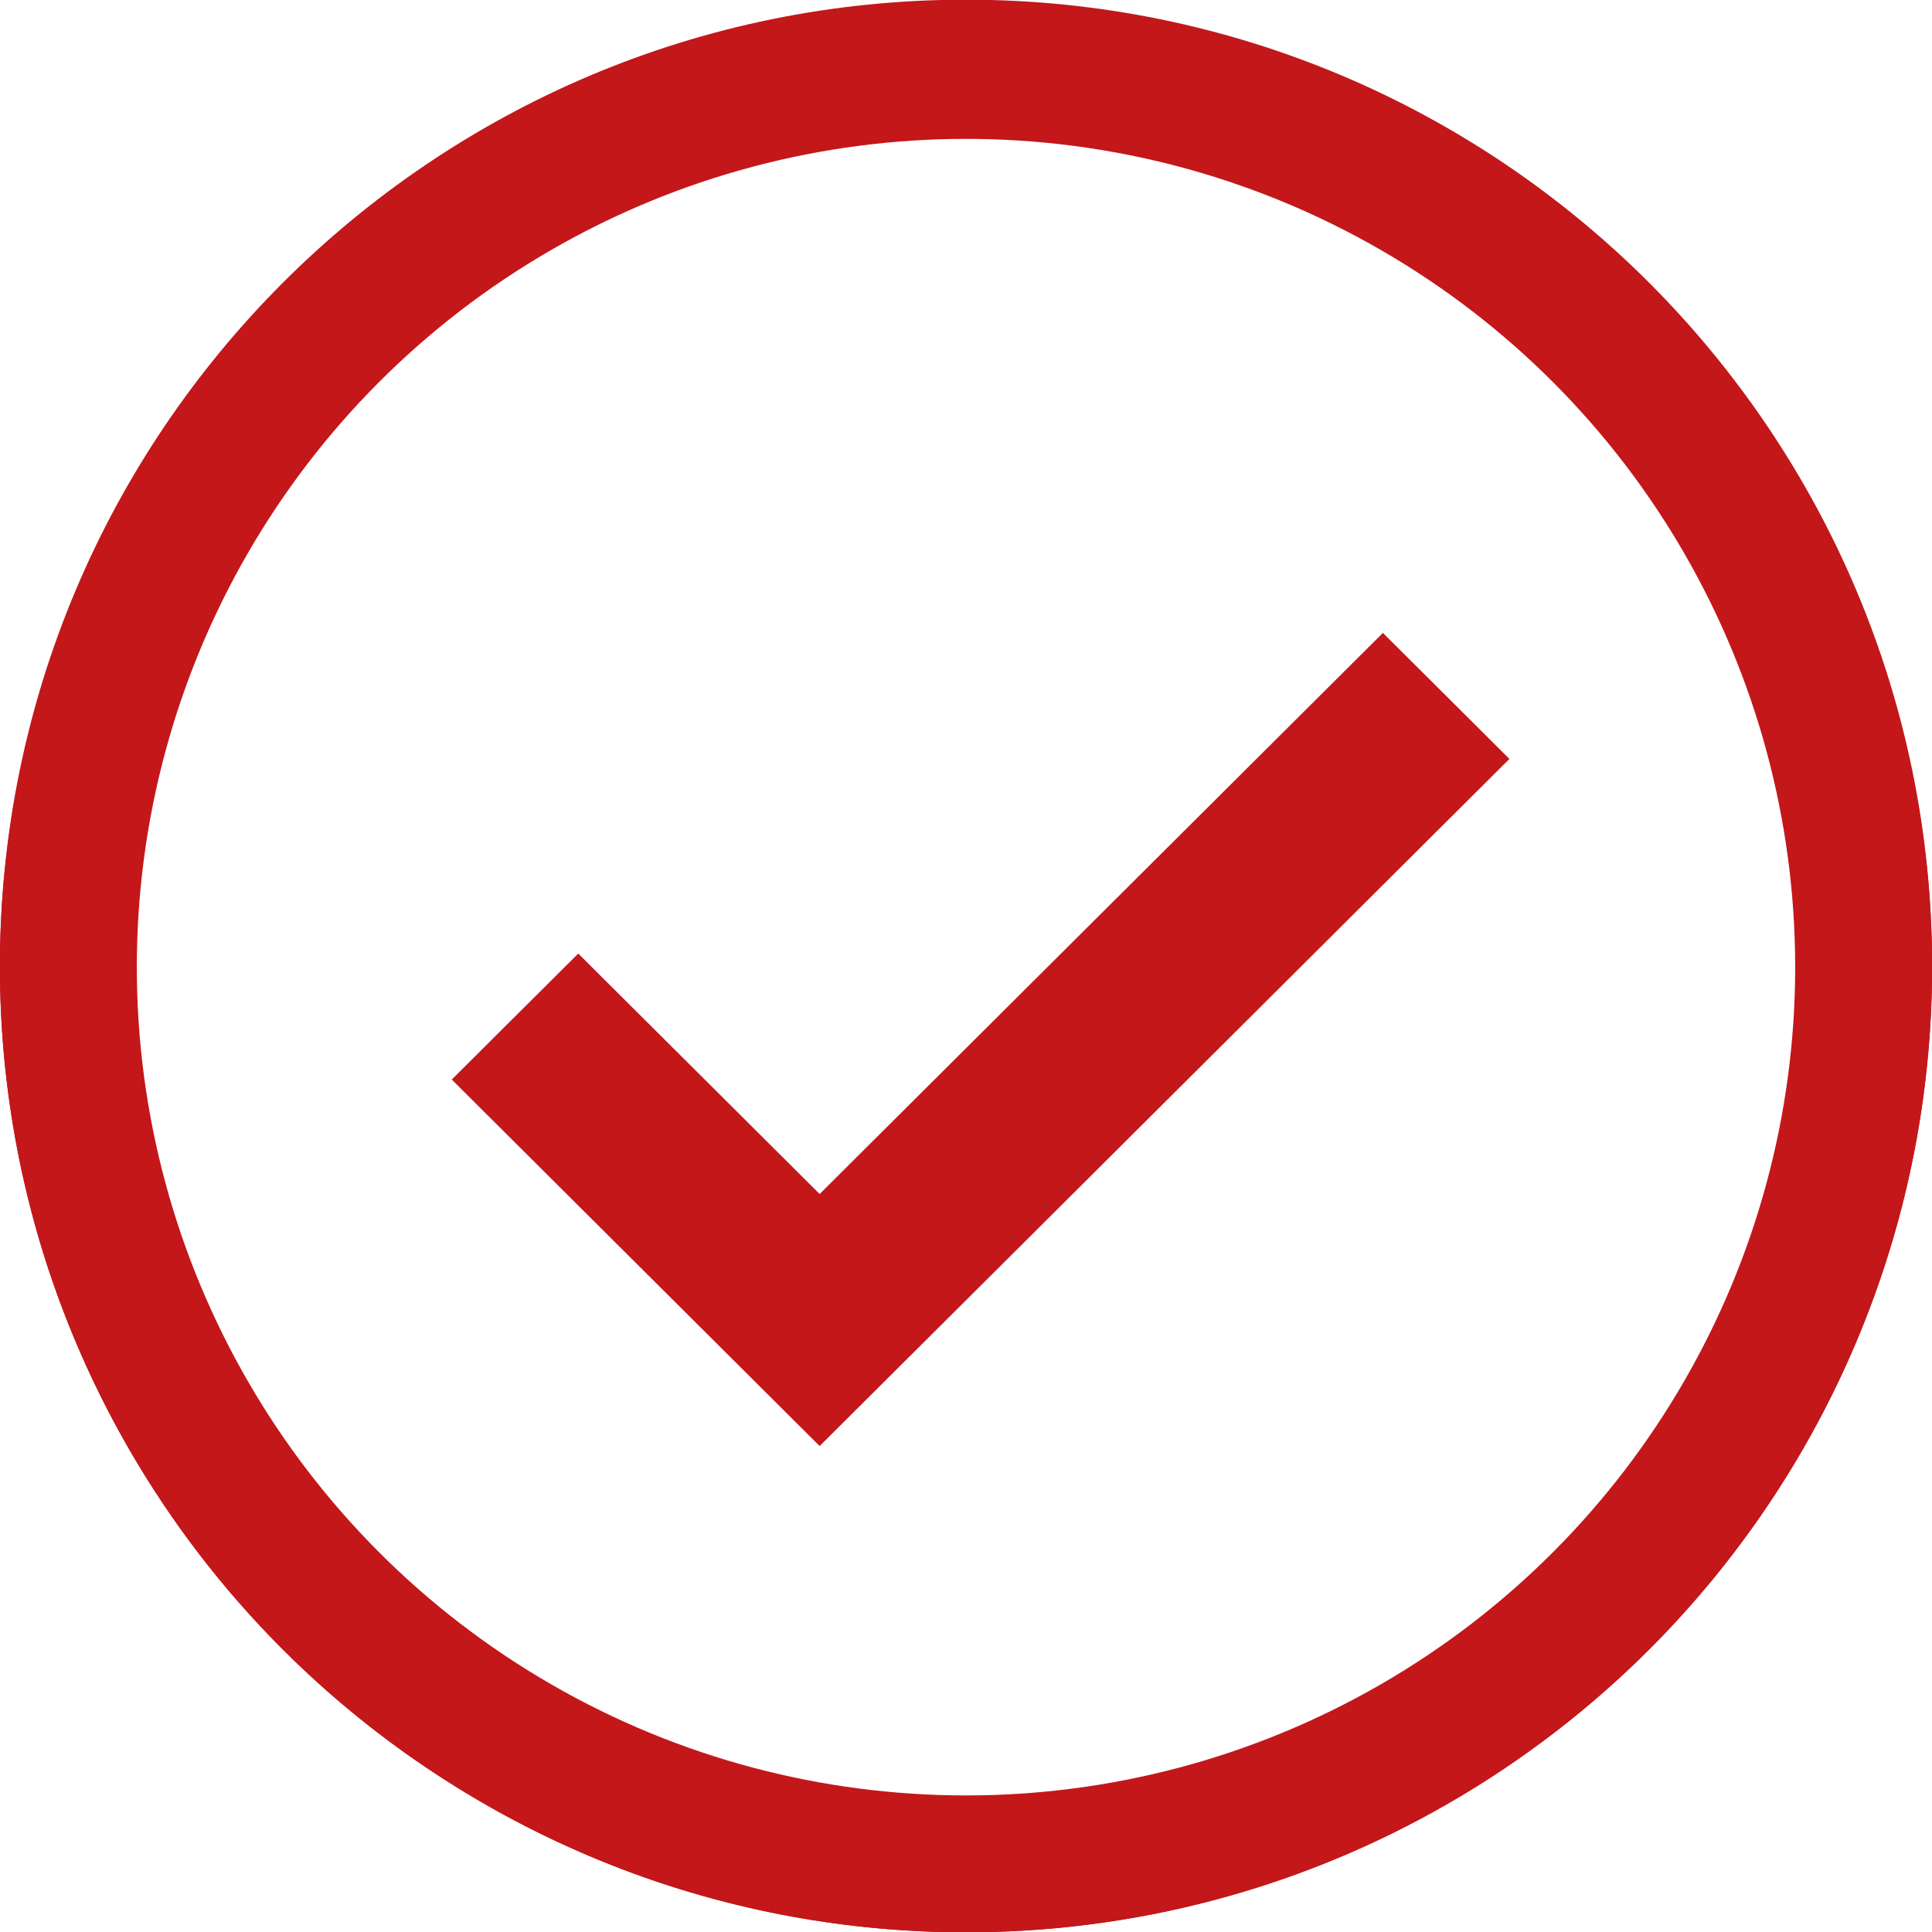
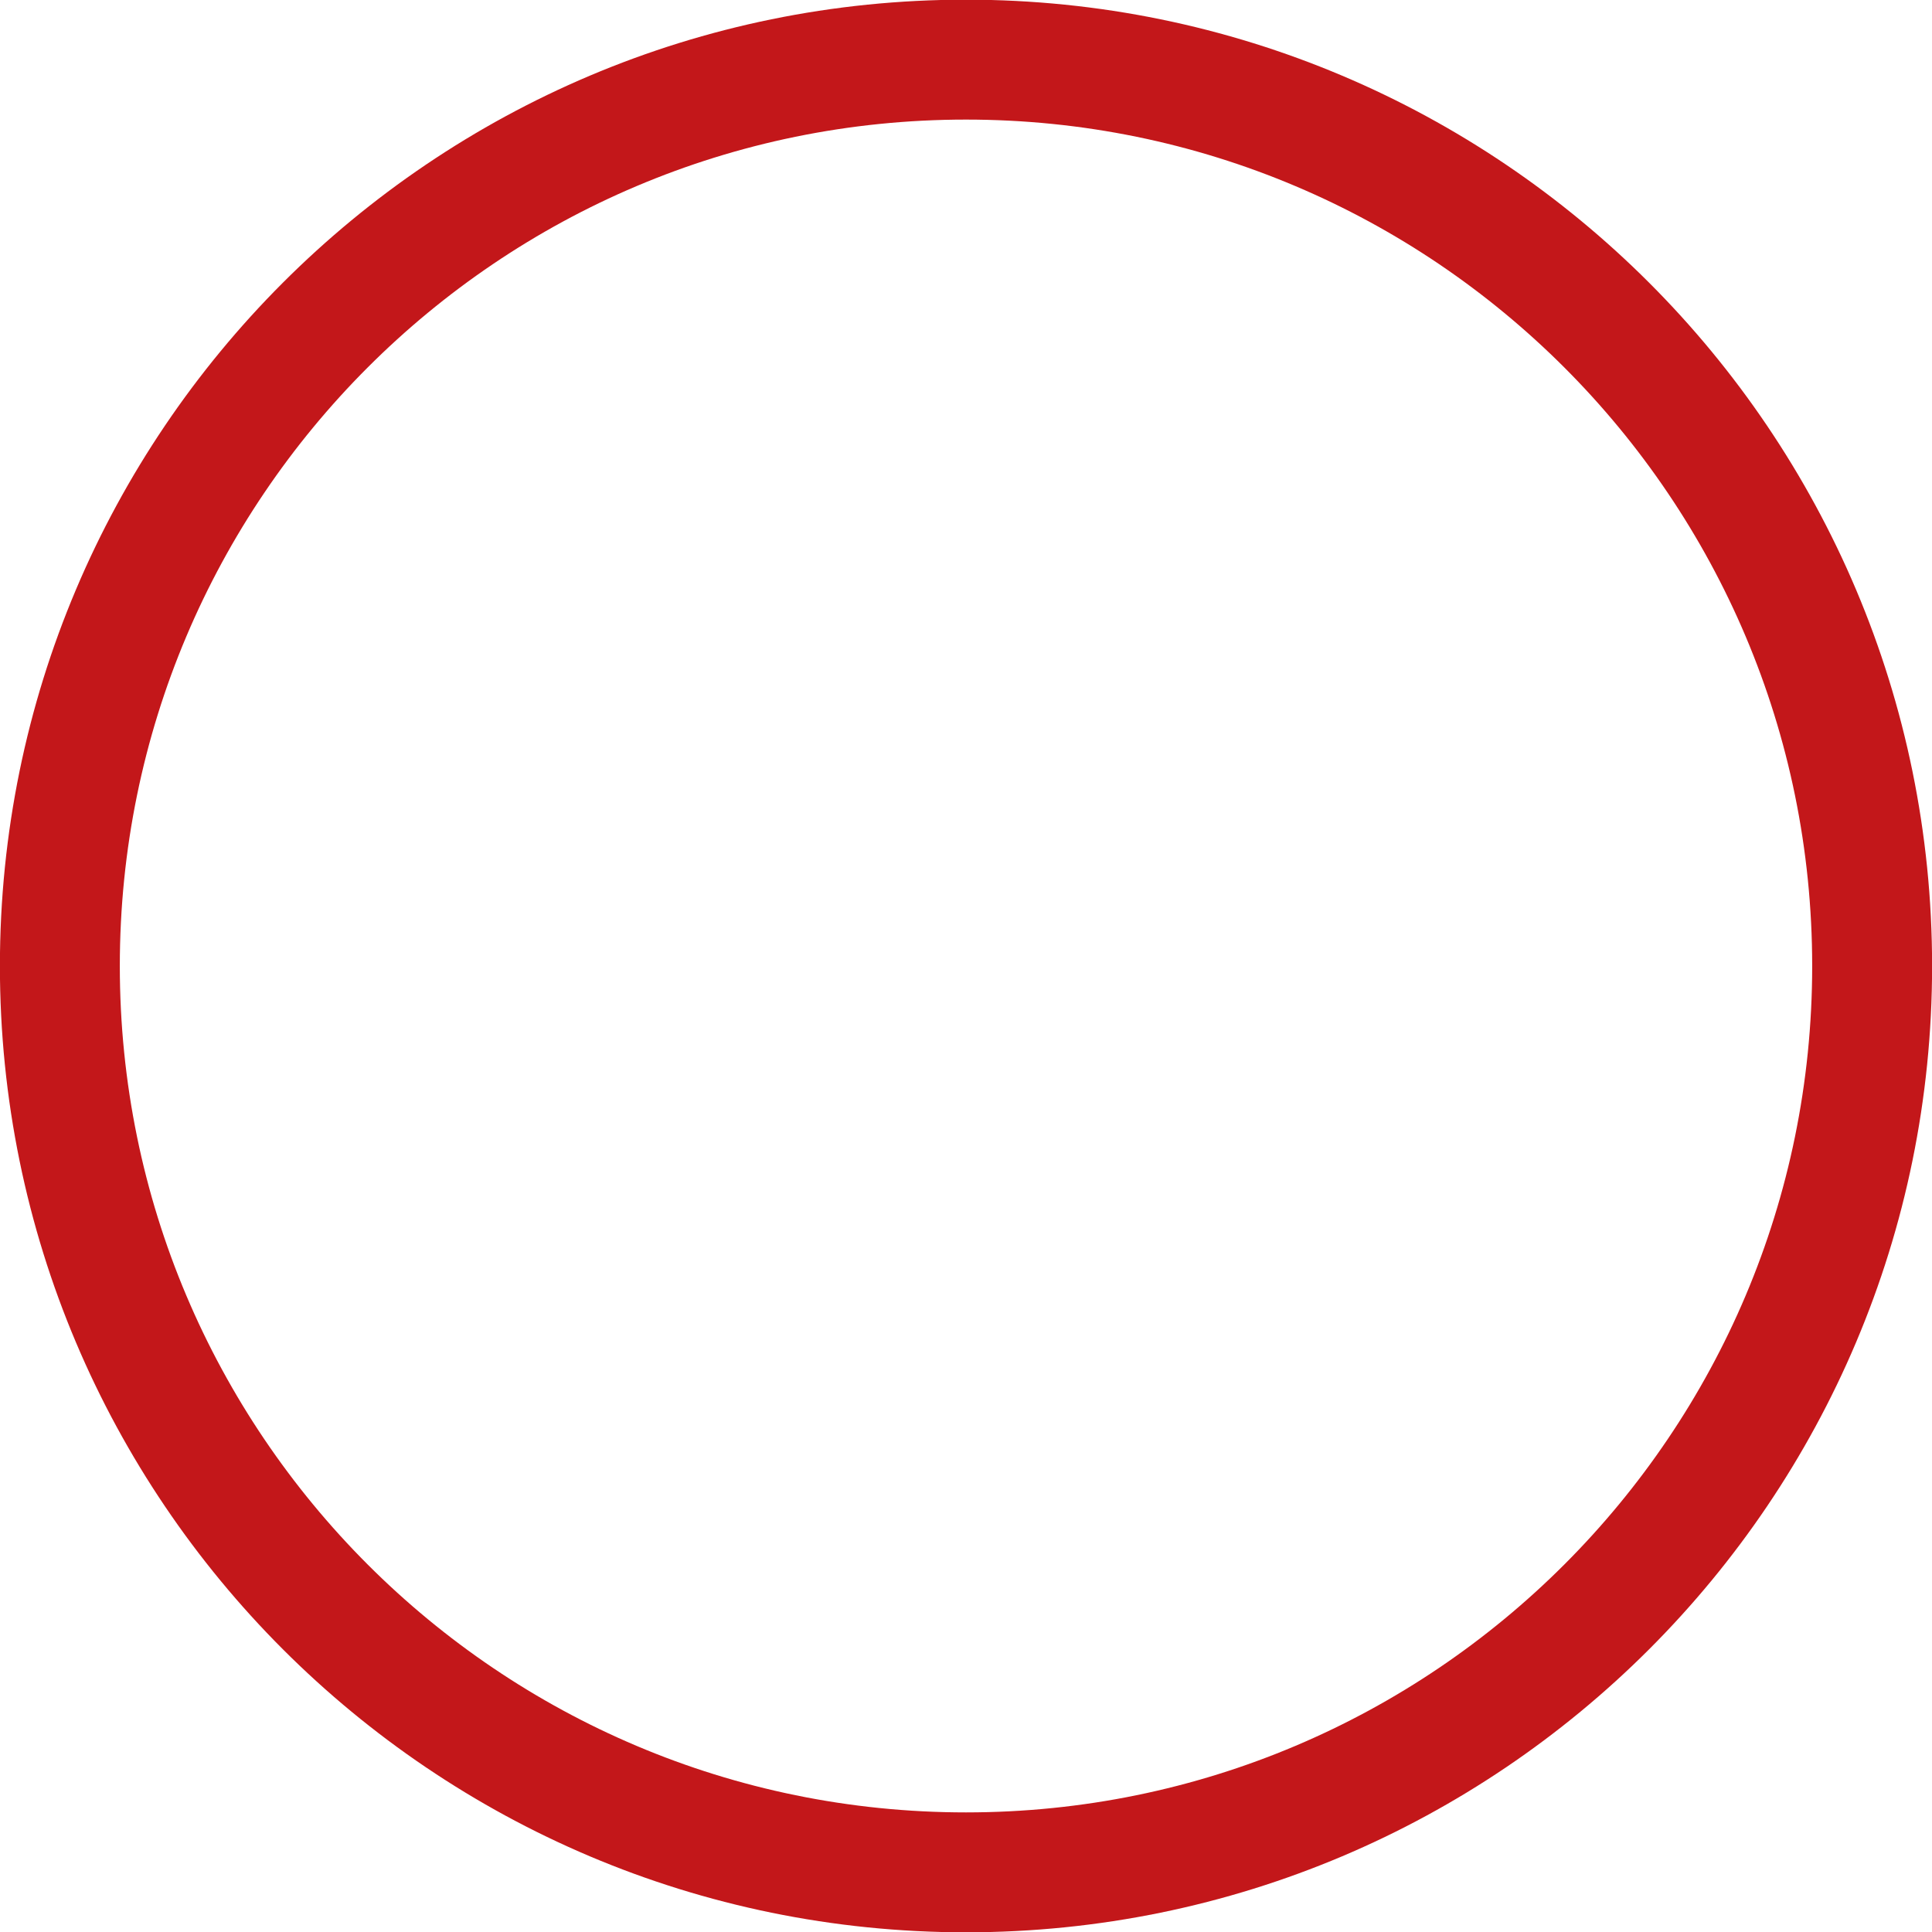
<svg xmlns="http://www.w3.org/2000/svg" xmlns:xlink="http://www.w3.org/1999/xlink" version="1.1" id="Layer_1" x="0px" y="0px" viewBox="0 0 127 127" enable-background="new 0 0 127 127" xml:space="preserve">
  <g>
    <defs>
      <rect id="SVGID_1_" width="127" height="127" />
    </defs>
    <clipPath id="SVGID_2_">
      <use xlink:href="#SVGID_1_" overflow="visible" />
    </clipPath>
    <path clip-path="url(#SVGID_2_)" fill="none" stroke="#C3171A" stroke-width="7.882" d="M63.5,123.079   c32.897,0,59.565-26.675,59.565-59.579c0-32.905-26.668-59.58-59.565-59.58S3.935,30.595,3.935,63.5   C3.935,96.404,30.603,123.079,63.5,123.079z" />
  </g>
-   <polygon fill="#C3171A" points="53.88,94.224 98.386,49.888 90.905,42.436 53.88,79.321 38.012,63.513 30.532,70.964 " />
-   <polygon fill="none" stroke="#C3171A" stroke-width="1.179" stroke-miterlimit="10" points="53.88,94.224 98.386,49.888   90.905,42.436 53.88,79.321 38.012,63.513 30.532,70.964 " />
  <g>
    <defs>
      <rect id="SVGID_3_" width="127" height="127" />
    </defs>
    <clipPath id="SVGID_4_">
      <use xlink:href="#SVGID_3_" overflow="visible" />
    </clipPath>
-     <ellipse clip-path="url(#SVGID_4_)" fill="none" stroke="#C3171A" stroke-width="9" cx="63.5" cy="63.576" rx="59.006" ry="58.947" />
  </g>
</svg>